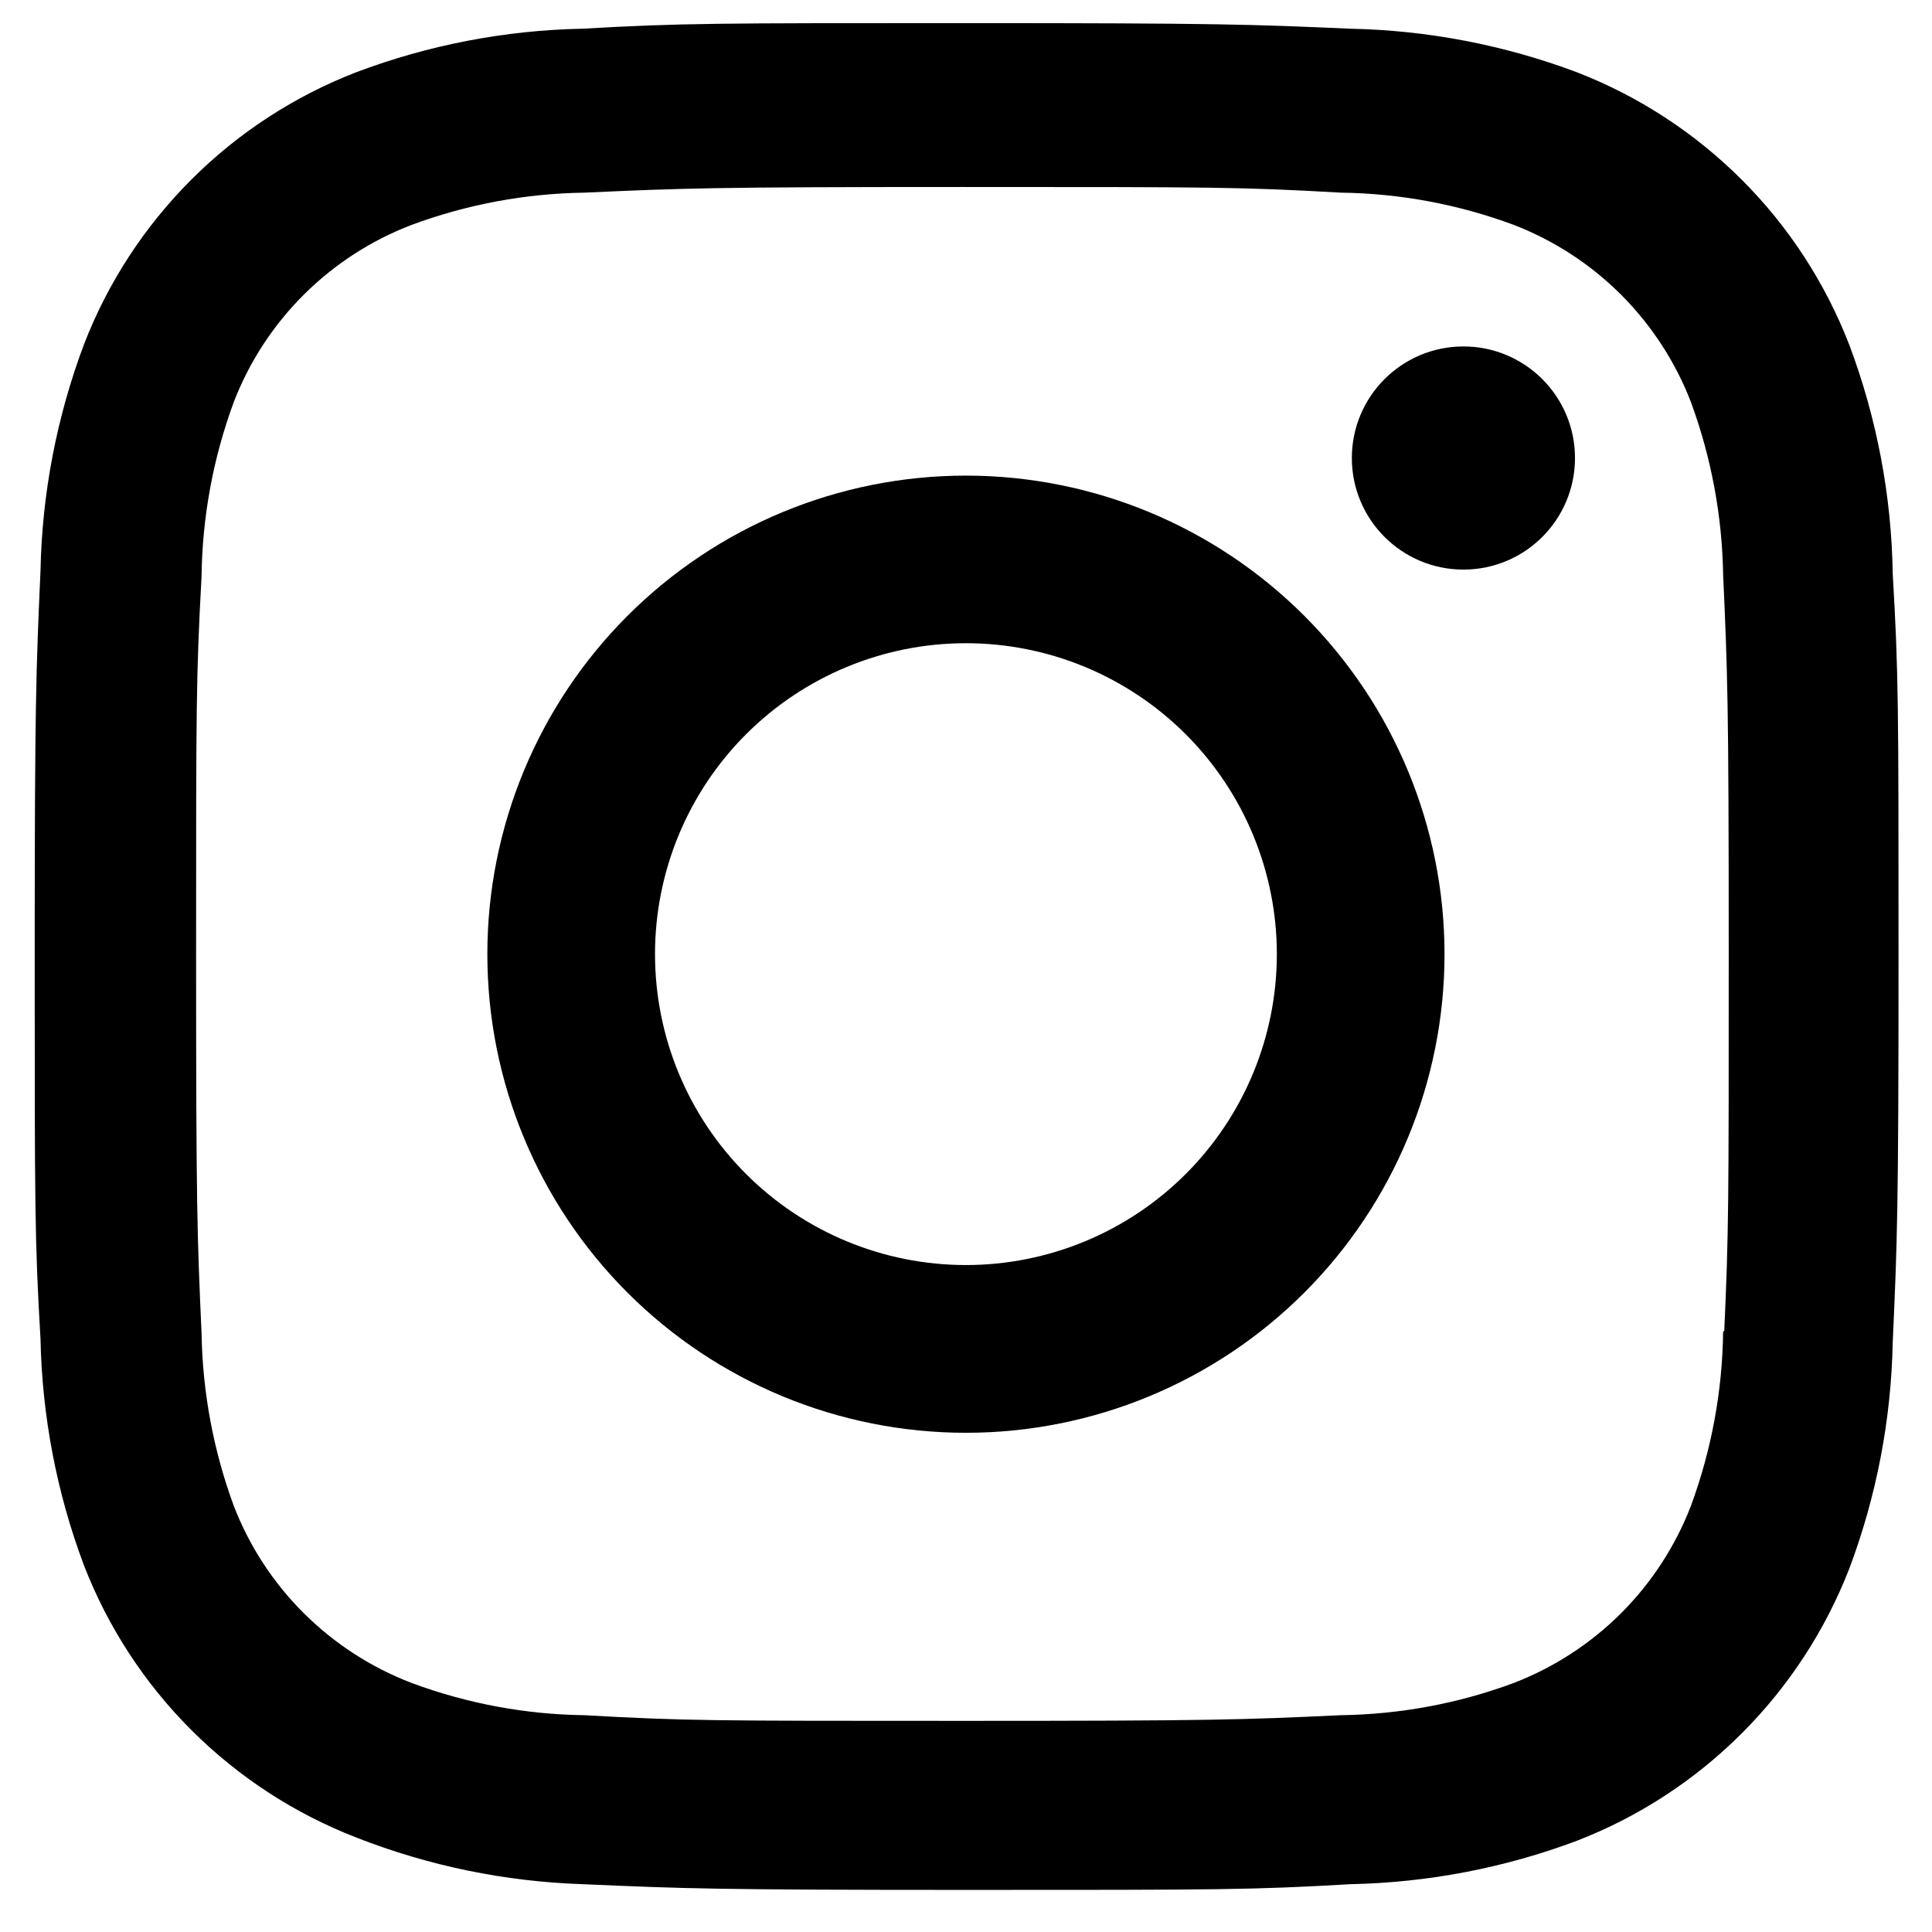
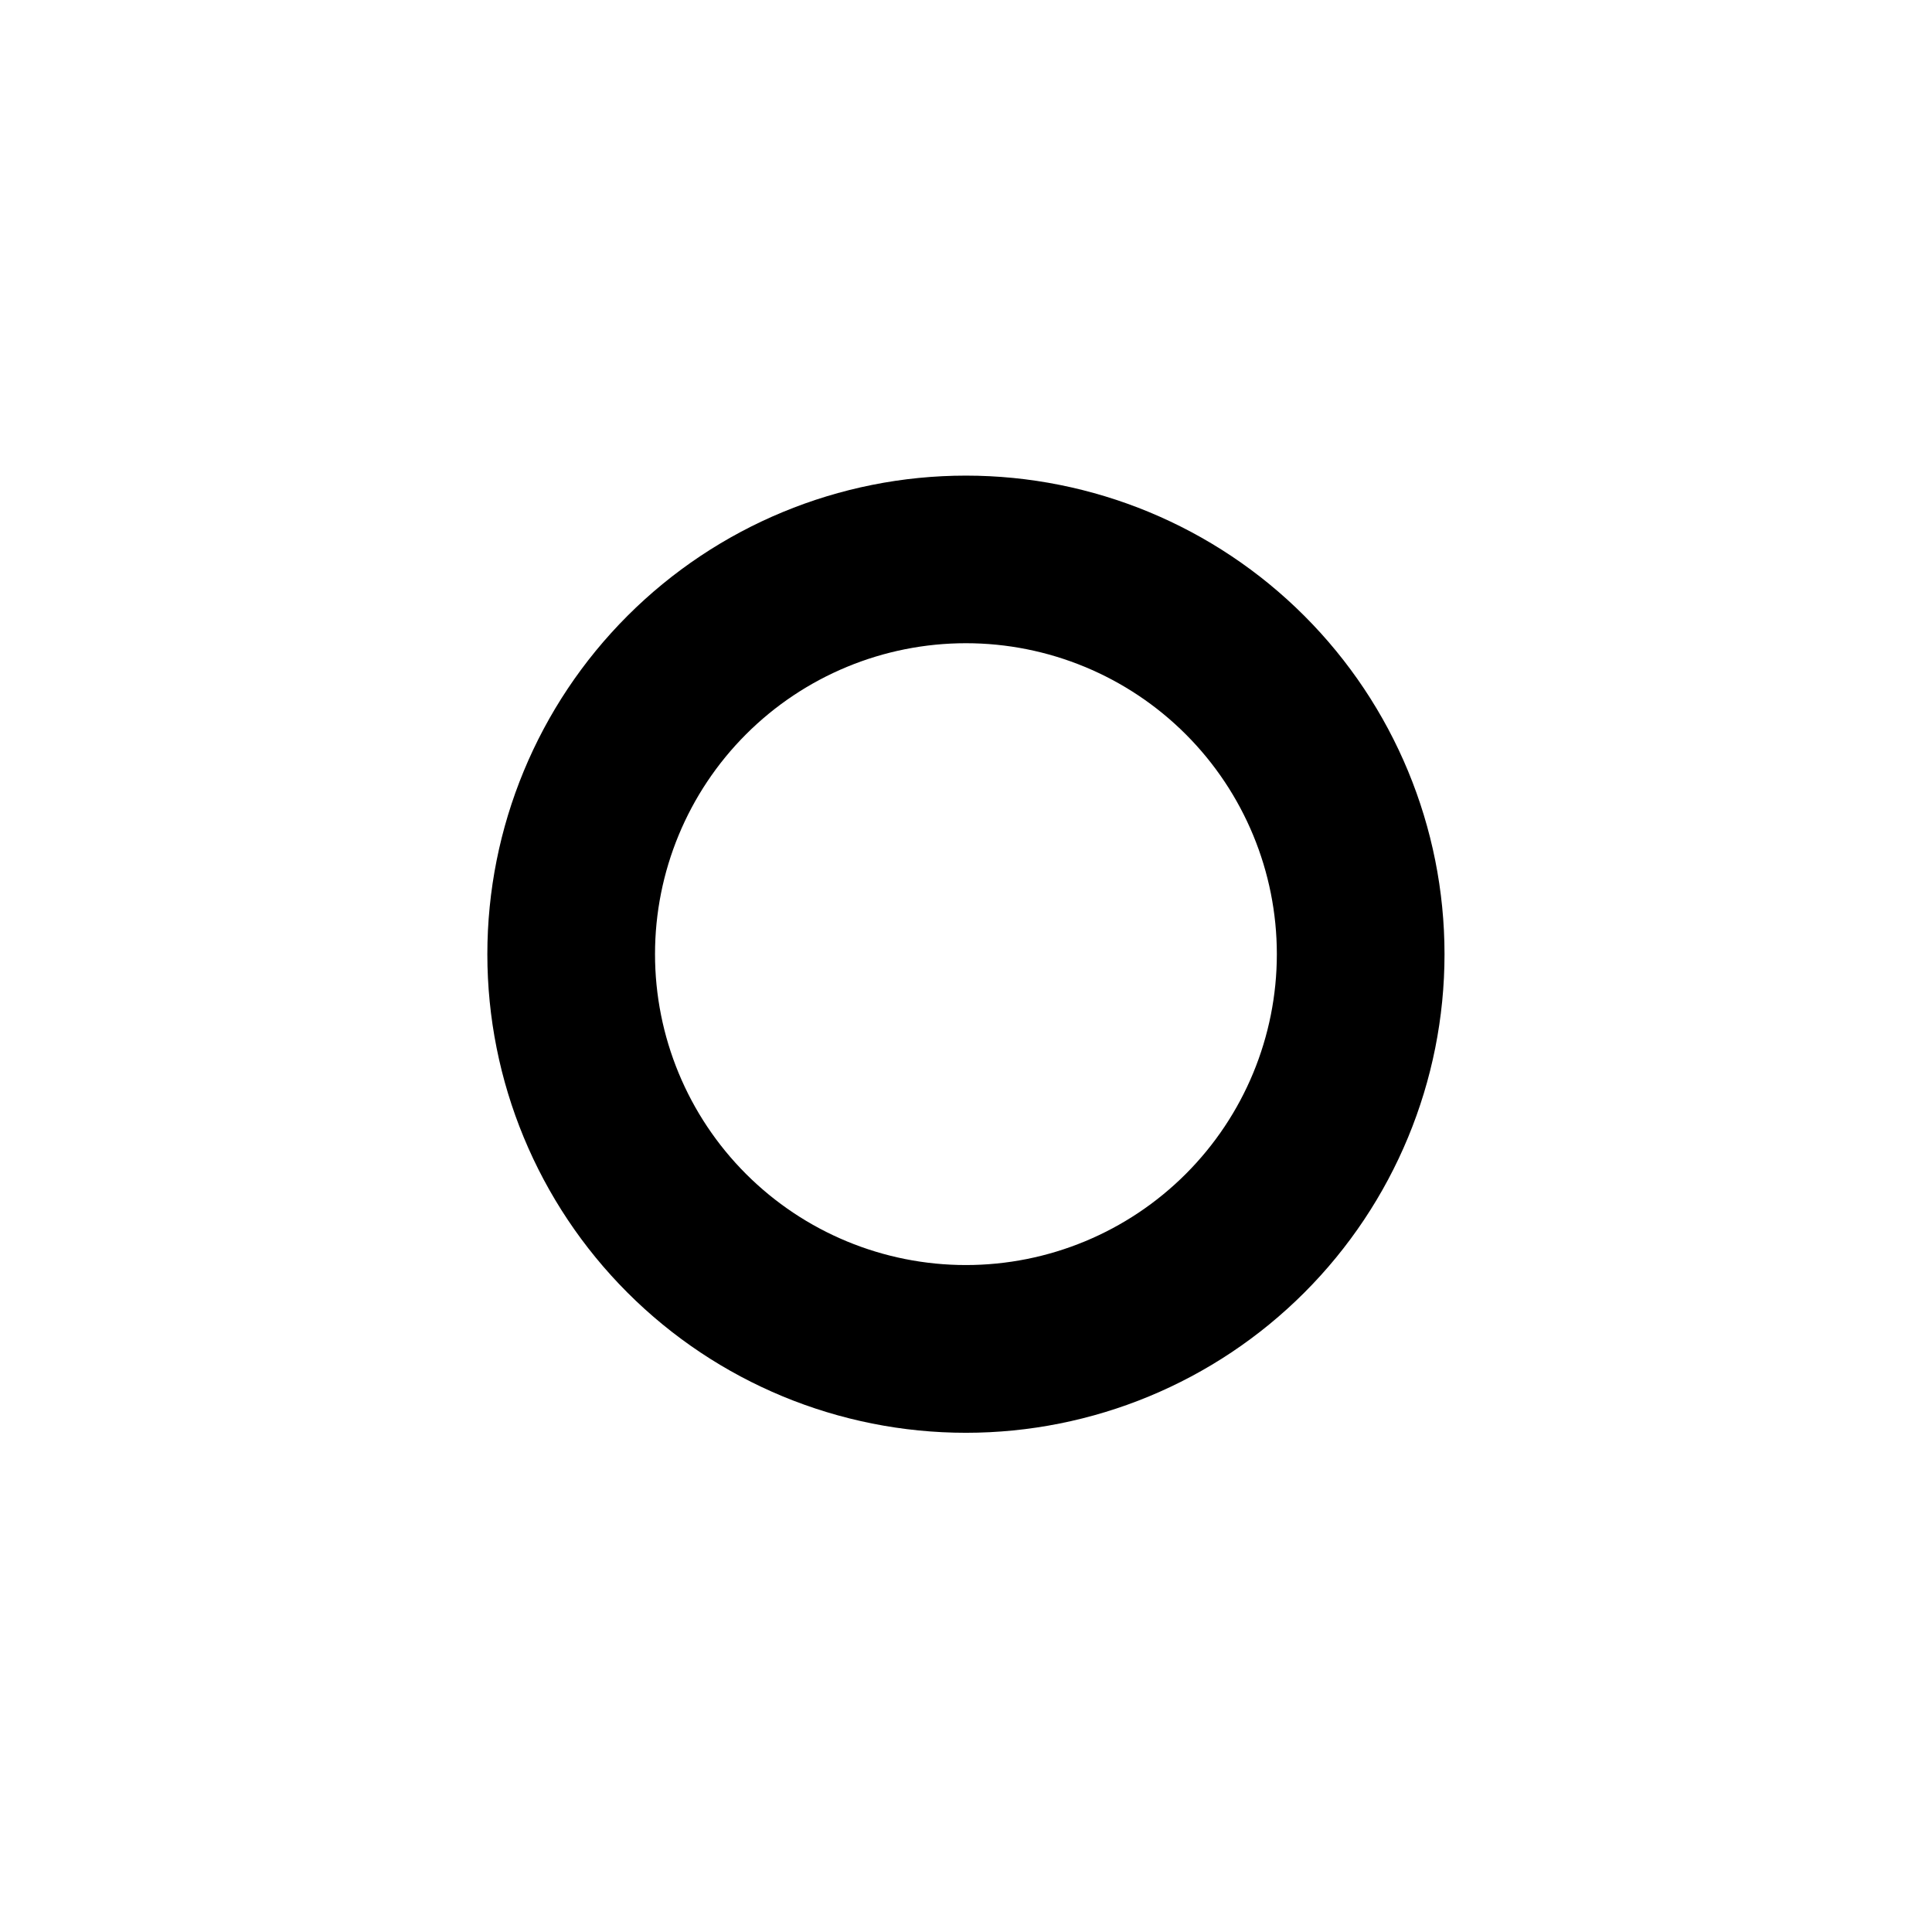
<svg xmlns="http://www.w3.org/2000/svg" width="28" height="28" viewBox="0 0 28 28" fill="none">
  <path d="M13.999 6.893C12.159 6.893 10.395 7.624 9.094 8.925C7.793 10.226 7.063 11.99 7.063 13.829C7.063 15.669 7.793 17.433 9.094 18.734C10.395 20.035 12.159 20.765 13.999 20.765C15.838 20.765 17.602 20.035 18.903 18.734C20.204 17.433 20.935 15.669 20.935 13.829C20.935 11.99 20.204 10.226 18.903 8.925C17.602 7.624 15.838 6.893 13.999 6.893ZM13.999 18.334C12.803 18.334 11.657 17.859 10.812 17.014C9.967 16.169 9.493 15.023 9.493 13.828C9.493 12.633 9.967 11.487 10.812 10.642C11.657 9.797 12.803 9.322 13.999 9.322C15.194 9.322 16.34 9.797 17.185 10.642C18.03 11.487 18.505 12.633 18.505 13.828C18.505 15.023 18.03 16.169 17.185 17.014C16.34 17.859 15.194 18.334 13.999 18.334Z" fill="black" />
-   <path d="M21.209 8.255C22.102 8.255 22.826 7.531 22.826 6.638C22.826 5.745 22.102 5.021 21.209 5.021C20.316 5.021 19.592 5.745 19.592 6.638C19.592 7.531 20.316 8.255 21.209 8.255Z" fill="black" />
-   <path d="M26.8 4.994C26.452 4.098 25.922 3.283 25.242 2.604C24.561 1.924 23.747 1.393 22.85 1.046C21.801 0.652 20.692 0.439 19.571 0.416C18.127 0.353 17.669 0.335 14.006 0.335C10.343 0.335 9.874 0.335 8.441 0.416C7.321 0.438 6.213 0.651 5.165 1.046C4.268 1.393 3.453 1.923 2.773 2.603C2.093 3.283 1.562 4.097 1.216 4.994C0.822 6.044 0.609 7.153 0.587 8.273C0.523 9.716 0.503 10.174 0.503 13.838C0.503 17.501 0.503 17.968 0.587 19.404C0.61 20.525 0.821 21.633 1.216 22.684C1.563 23.581 2.094 24.395 2.775 25.075C3.455 25.754 4.27 26.285 5.167 26.632C6.213 27.042 7.321 27.27 8.444 27.307C9.889 27.37 10.346 27.39 14.009 27.39C17.672 27.39 18.142 27.39 19.574 27.307C20.695 27.284 21.803 27.072 22.853 26.678C23.75 26.331 24.564 25.8 25.244 25.12C25.924 24.44 26.455 23.626 26.803 22.729C27.197 21.679 27.409 20.572 27.431 19.45C27.496 18.007 27.515 17.549 27.515 13.885C27.515 10.22 27.515 9.755 27.431 8.32C27.414 7.183 27.2 6.058 26.8 4.994ZM24.973 19.292C24.963 20.157 24.805 21.013 24.506 21.824C24.281 22.408 23.936 22.938 23.494 23.38C23.051 23.822 22.521 24.166 21.938 24.391C21.136 24.689 20.289 24.846 19.433 24.858C18.008 24.924 17.606 24.94 13.952 24.94C10.295 24.94 9.922 24.94 8.47 24.858C7.614 24.847 6.768 24.689 5.966 24.391C5.381 24.167 4.849 23.823 4.404 23.381C3.96 22.939 3.614 22.409 3.388 21.824C3.093 21.022 2.935 20.176 2.921 19.321C2.857 17.896 2.842 17.494 2.842 13.84C2.842 10.184 2.842 9.811 2.921 8.357C2.931 7.493 3.089 6.638 3.388 5.827C3.845 4.643 4.783 3.712 5.966 3.259C6.768 2.962 7.615 2.804 8.47 2.792C9.896 2.728 10.297 2.71 13.952 2.71C17.608 2.71 17.983 2.71 19.433 2.792C20.289 2.803 21.136 2.961 21.938 3.259C22.521 3.484 23.051 3.829 23.494 4.271C23.936 4.714 24.281 5.244 24.506 5.827C24.801 6.629 24.959 7.476 24.973 8.33C25.037 9.757 25.054 10.157 25.054 13.813C25.054 17.467 25.054 17.86 24.989 19.294H24.973V19.292Z" fill="black" />
</svg>